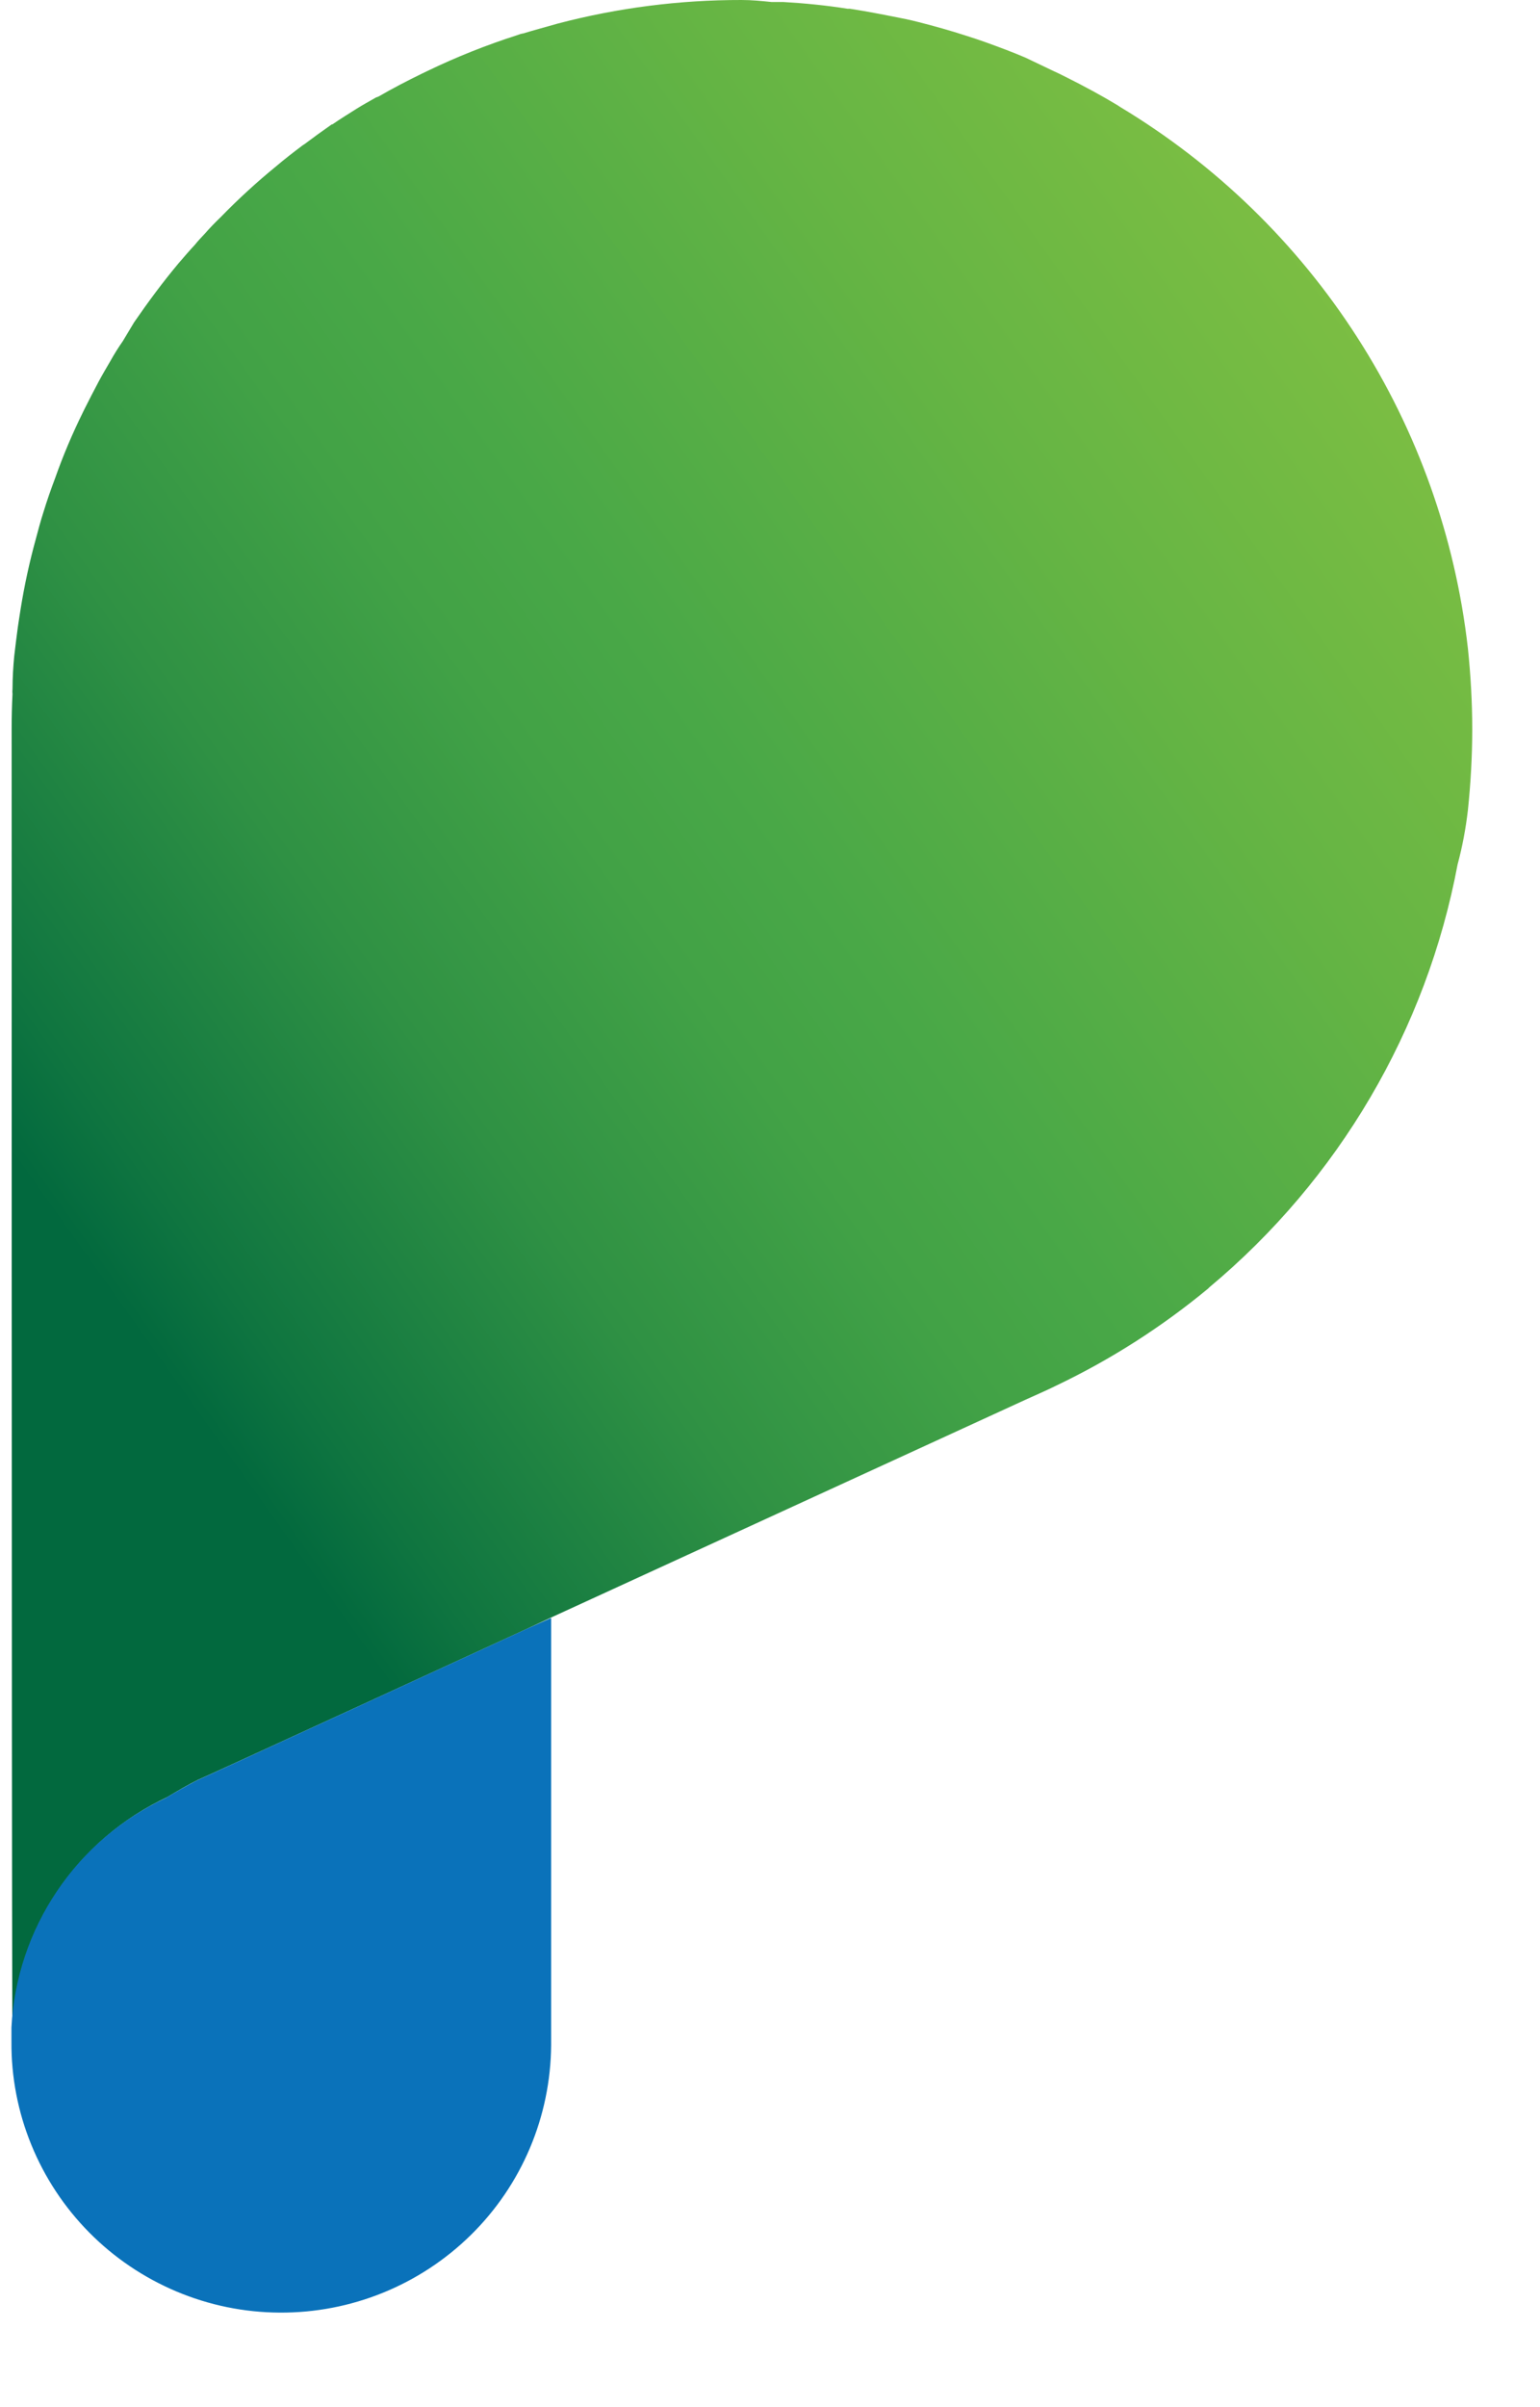
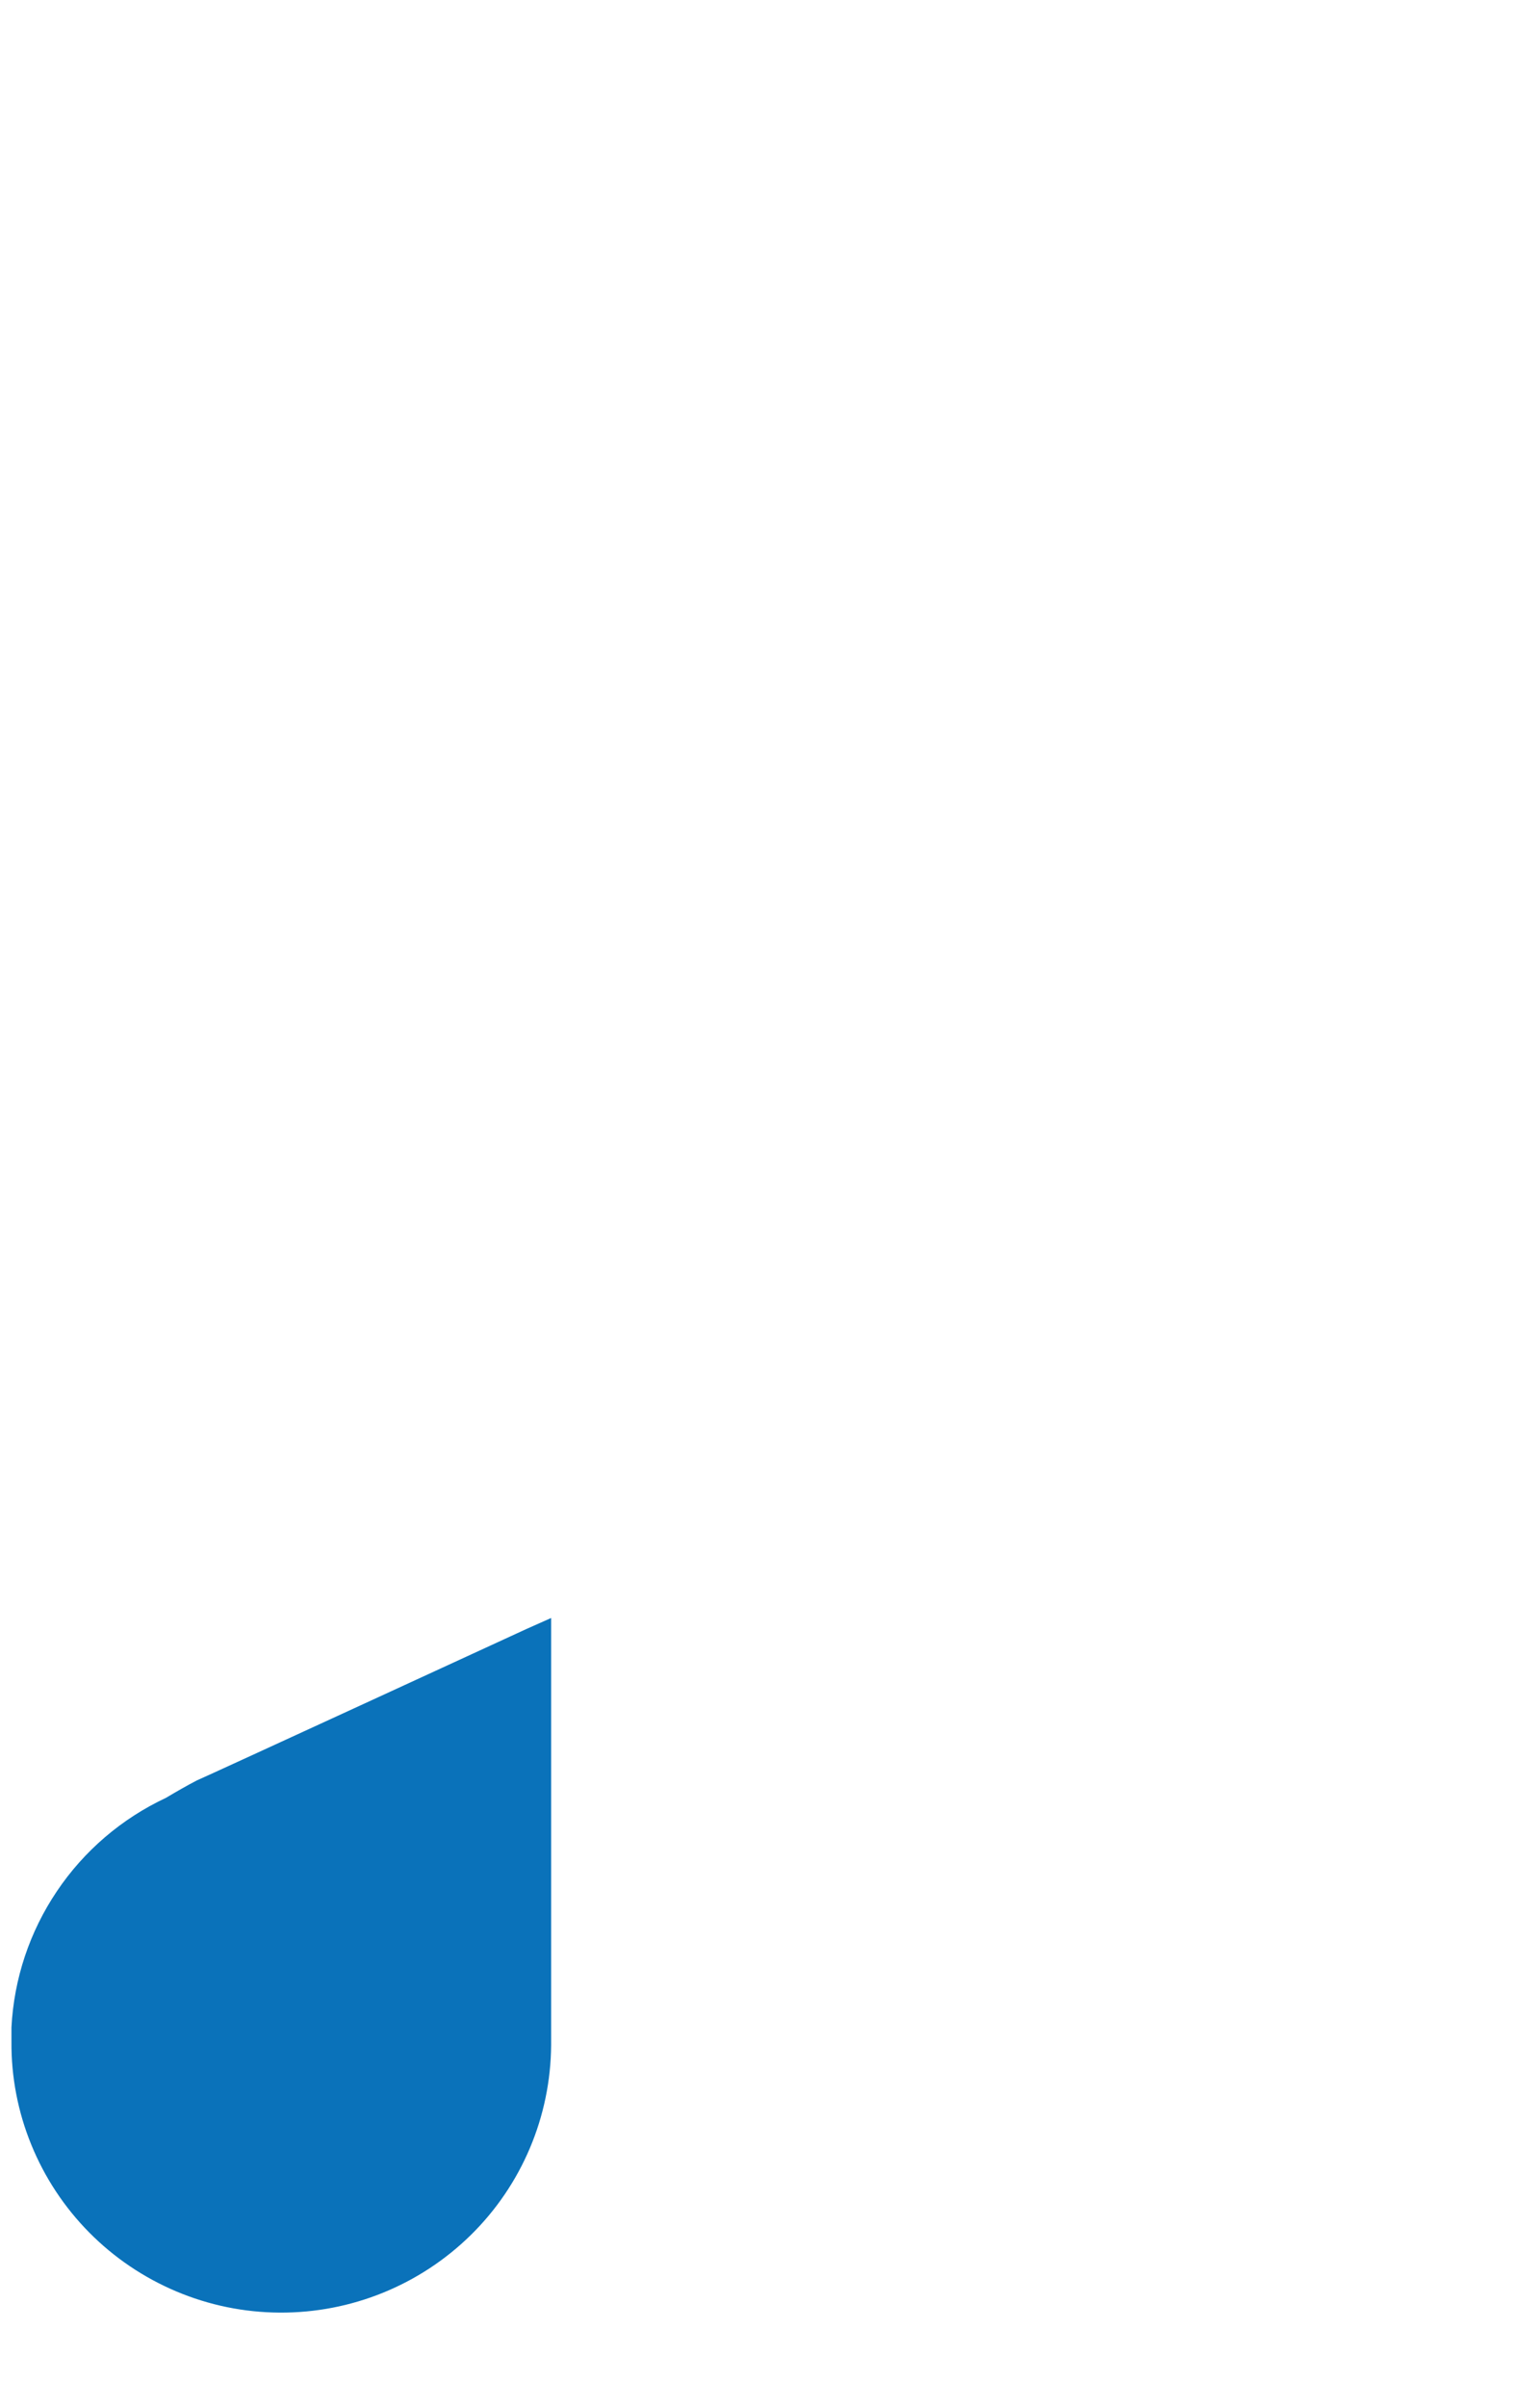
<svg xmlns="http://www.w3.org/2000/svg" width="16" height="25" viewBox="0 0 16 25" fill="none">
  <g clip-path="url(#clip0)">
-     <path d="M15.251 6.735C15.121 5.584 14.728 4.478 14.101 3.503C13.475 2.528 12.632 1.709 11.638 1.111L11.611 1.093C11.442 0.991 11.266 0.896 11.09 0.808C11.037 0.781 10.983 0.754 10.927 0.729C10.837 0.686 10.746 0.643 10.655 0.599C10.525 0.543 10.382 0.49 10.244 0.44C10.175 0.416 10.106 0.392 10.035 0.37C9.875 0.318 9.711 0.272 9.546 0.23C9.501 0.218 9.456 0.208 9.415 0.199C9.219 0.16 9.027 0.121 8.831 0.091H8.806C8.587 0.056 8.364 0.034 8.14 0.021H8.017C7.91 0.01 7.814 1.67e-05 7.704 1.67e-05C7.061 -0.001 6.42 0.081 5.798 0.244C5.679 0.278 5.555 0.311 5.437 0.347C5.416 0.35 5.396 0.356 5.377 0.364C5.055 0.467 4.741 0.592 4.437 0.739L4.385 0.764C4.231 0.839 4.079 0.918 3.932 1.003L3.907 1.012C3.839 1.051 3.769 1.089 3.704 1.13C3.639 1.172 3.534 1.235 3.455 1.291C3.454 1.292 3.453 1.292 3.452 1.292C3.451 1.292 3.449 1.292 3.448 1.291C3.349 1.36 3.253 1.43 3.161 1.499C3.154 1.503 3.147 1.507 3.141 1.512C3.049 1.581 2.955 1.654 2.869 1.727C2.668 1.891 2.476 2.067 2.295 2.253C2.237 2.309 2.18 2.367 2.128 2.427C2.091 2.466 2.056 2.503 2.025 2.542C1.965 2.606 1.909 2.672 1.853 2.737C1.69 2.932 1.539 3.136 1.393 3.348L1.276 3.543C1.229 3.61 1.186 3.679 1.146 3.751C1.104 3.823 1.063 3.892 1.024 3.965C0.973 4.062 0.923 4.157 0.874 4.256L0.859 4.287C0.75 4.508 0.654 4.735 0.572 4.968C0.529 5.082 0.488 5.199 0.452 5.317C0.422 5.41 0.397 5.504 0.371 5.602C0.306 5.838 0.254 6.078 0.215 6.32C0.204 6.387 0.195 6.45 0.185 6.516C0.172 6.615 0.159 6.714 0.148 6.813C0.138 6.911 0.13 7.043 0.13 7.156C0.128 7.173 0.128 7.19 0.13 7.208C0.124 7.327 0.121 7.448 0.121 7.567C0.121 7.567 0.121 18.698 0.128 21.048C0.155 20.543 0.318 20.055 0.602 19.635C0.885 19.215 1.277 18.88 1.736 18.665C1.845 18.6 1.955 18.535 2.054 18.486C2.084 18.477 5.469 16.919 5.469 16.919L5.717 16.803L10.646 14.541C10.758 14.49 10.87 14.442 10.979 14.388C11.544 14.118 12.072 13.78 12.554 13.381C12.554 13.381 12.554 13.381 12.563 13.371C13.908 12.249 14.821 10.696 15.144 8.977C15.194 8.792 15.229 8.603 15.251 8.413C15.28 8.134 15.296 7.854 15.296 7.574C15.296 7.294 15.28 7.013 15.251 6.735Z" fill="url(#paint0_linear)" />
-     <path d="M0.119 21.358V21.488C0.119 21.464 0.119 21.443 0.119 21.419C0.119 21.396 0.12 21.381 0.119 21.358Z" fill="url(#paint1_linear)" />
    <path d="M5.47 16.918C5.47 16.918 2.084 18.477 2.045 18.491C1.943 18.544 1.835 18.606 1.724 18.672C1.265 18.887 0.873 19.222 0.591 19.642C0.308 20.062 0.145 20.55 0.119 21.056C0.119 20.293 0.119 21.148 0.119 21.148C0.119 21.148 0.119 21.184 0.119 21.203C0.116 21.57 0.186 21.934 0.325 22.274C0.464 22.615 0.668 22.924 0.927 23.186C1.185 23.447 1.493 23.655 1.832 23.798C2.171 23.941 2.535 24.016 2.904 24.018C3.647 24.023 4.362 23.733 4.892 23.212C5.421 22.692 5.721 21.982 5.726 21.24V16.804L5.47 16.918Z" fill="url(#paint2_linear)" />
  </g>
  <defs>
    <linearGradient id="paint0_linear" x1="17.336" y1="0.735" x2="0.594" y2="12.661" gradientUnits="userSpaceOnUse">
      <stop stop-color="#8EC641" />
      <stop offset="0.14" stop-color="#83C142" />
      <stop offset="0.38" stop-color="#66B544" />
      <stop offset="0.59" stop-color="#49A847" />
      <stop offset="0.67" stop-color="#42A246" />
      <stop offset="0.8" stop-color="#2F9144" />
      <stop offset="0.95" stop-color="#0F7540" />
      <stop offset="1" stop-color="#02693E" />
    </linearGradient>
    <linearGradient id="paint1_linear" x1="0.091" y1="21.456" x2="0.143" y2="21.396" gradientUnits="userSpaceOnUse">
      <stop offset="0.1" stop-color="#00ACCC" />
      <stop offset="1" stop-color="#0A72BA" />
    </linearGradient>
    <linearGradient id="paint2_linear" x1="219.657" y1="1319.07" x2="52.656" y2="1074.97" gradientUnits="userSpaceOnUse">
      <stop offset="0.1" stop-color="#00ACCC" />
      <stop offset="1" stop-color="#0A72BA" />
    </linearGradient>
    <clipPath id="clip0">
      <rect width="16" height="25" fill="white" />
    </clipPath>
  </defs>
</svg>